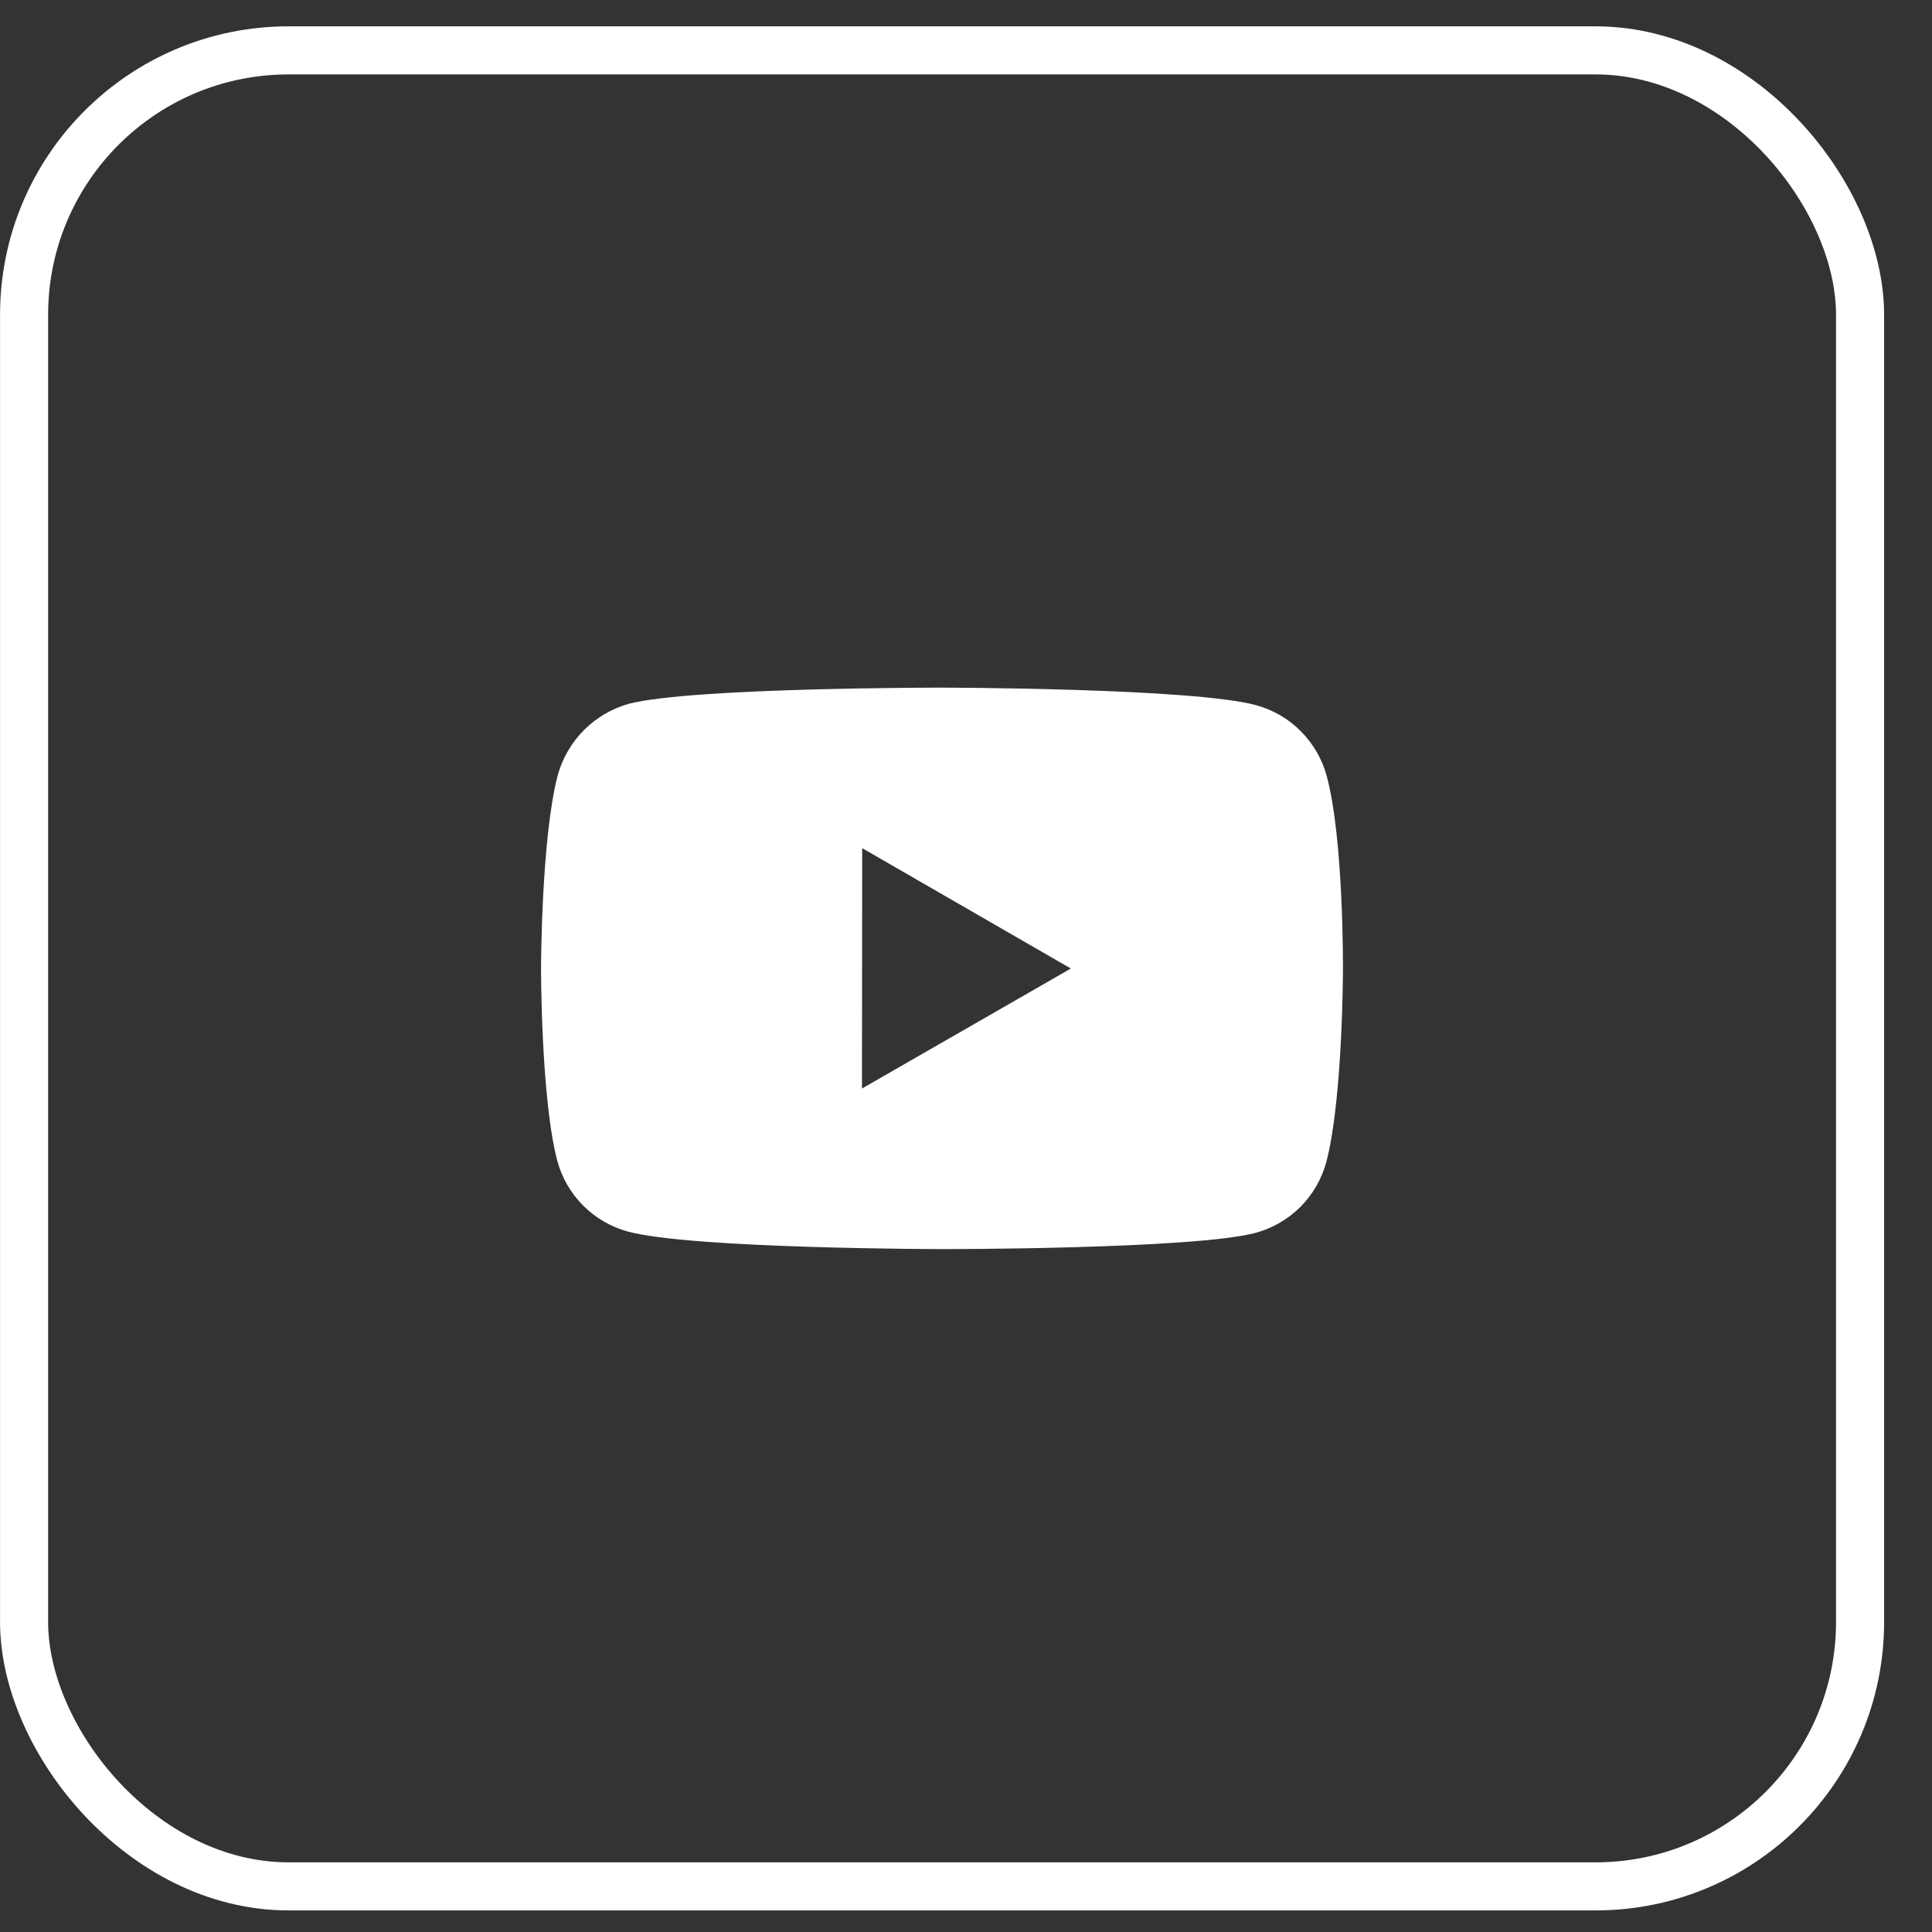
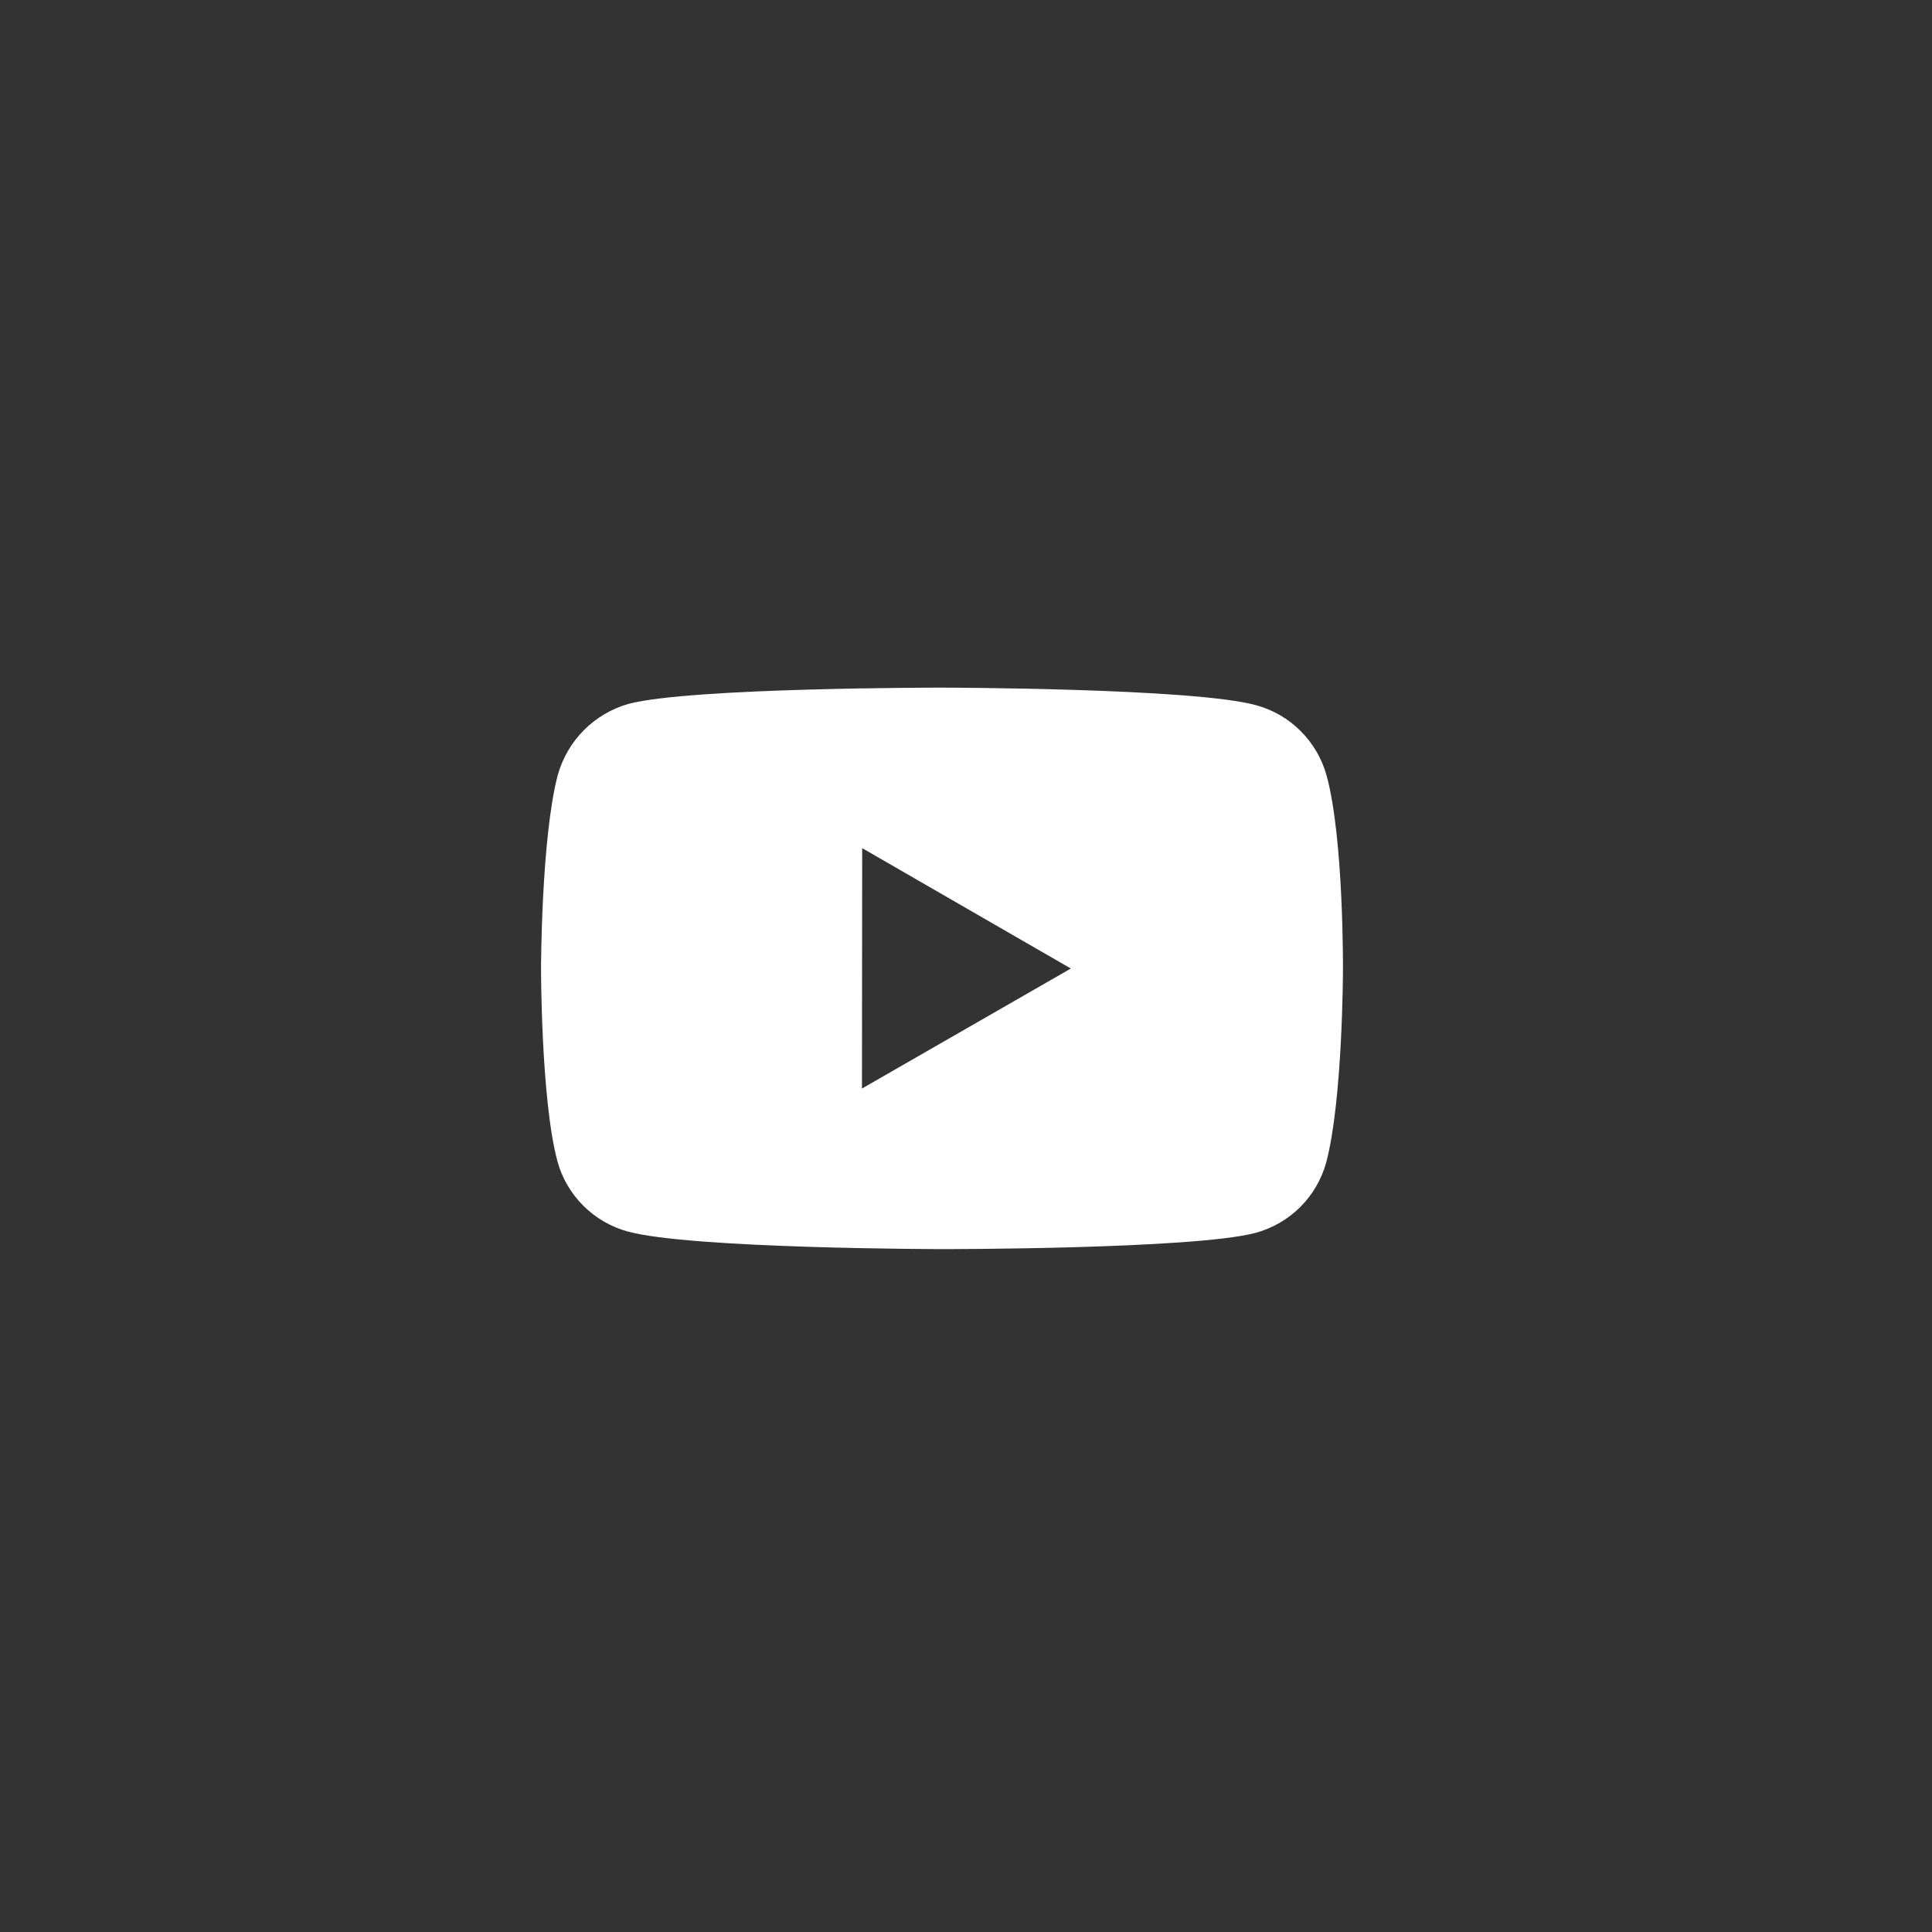
<svg xmlns="http://www.w3.org/2000/svg" width="26" height="26" viewBox="0 0 26 26" fill="none">
  <rect x="0" y="0" width="26" height="26" fill="#333333" stroke="none" />
-   <rect x="0.324" y="0.678" width="24.708" height="24.708" rx="3.559" stroke="white" stroke-width="0.647" />
  <path d="M17.854 10.442C17.792 10.214 17.672 10.007 17.505 9.84C17.339 9.672 17.131 9.552 16.903 9.49C16.059 9.258 12.681 9.254 12.681 9.254C12.681 9.254 9.303 9.251 8.459 9.472C8.231 9.537 8.024 9.659 7.857 9.827C7.69 9.995 7.57 10.203 7.506 10.431C7.284 11.275 7.281 13.027 7.281 13.027C7.281 13.027 7.279 14.787 7.5 15.622C7.624 16.084 7.988 16.449 8.451 16.574C9.304 16.806 12.673 16.81 12.673 16.81C12.673 16.81 16.051 16.813 16.895 16.592C17.123 16.53 17.331 16.41 17.498 16.244C17.665 16.077 17.786 15.869 17.848 15.642C18.071 14.798 18.073 13.047 18.073 13.047C18.073 13.047 18.084 11.287 17.854 10.442V10.442ZM11.6 14.649L11.603 11.414L14.411 13.034L11.6 14.649V14.649Z" fill="white" />
</svg>